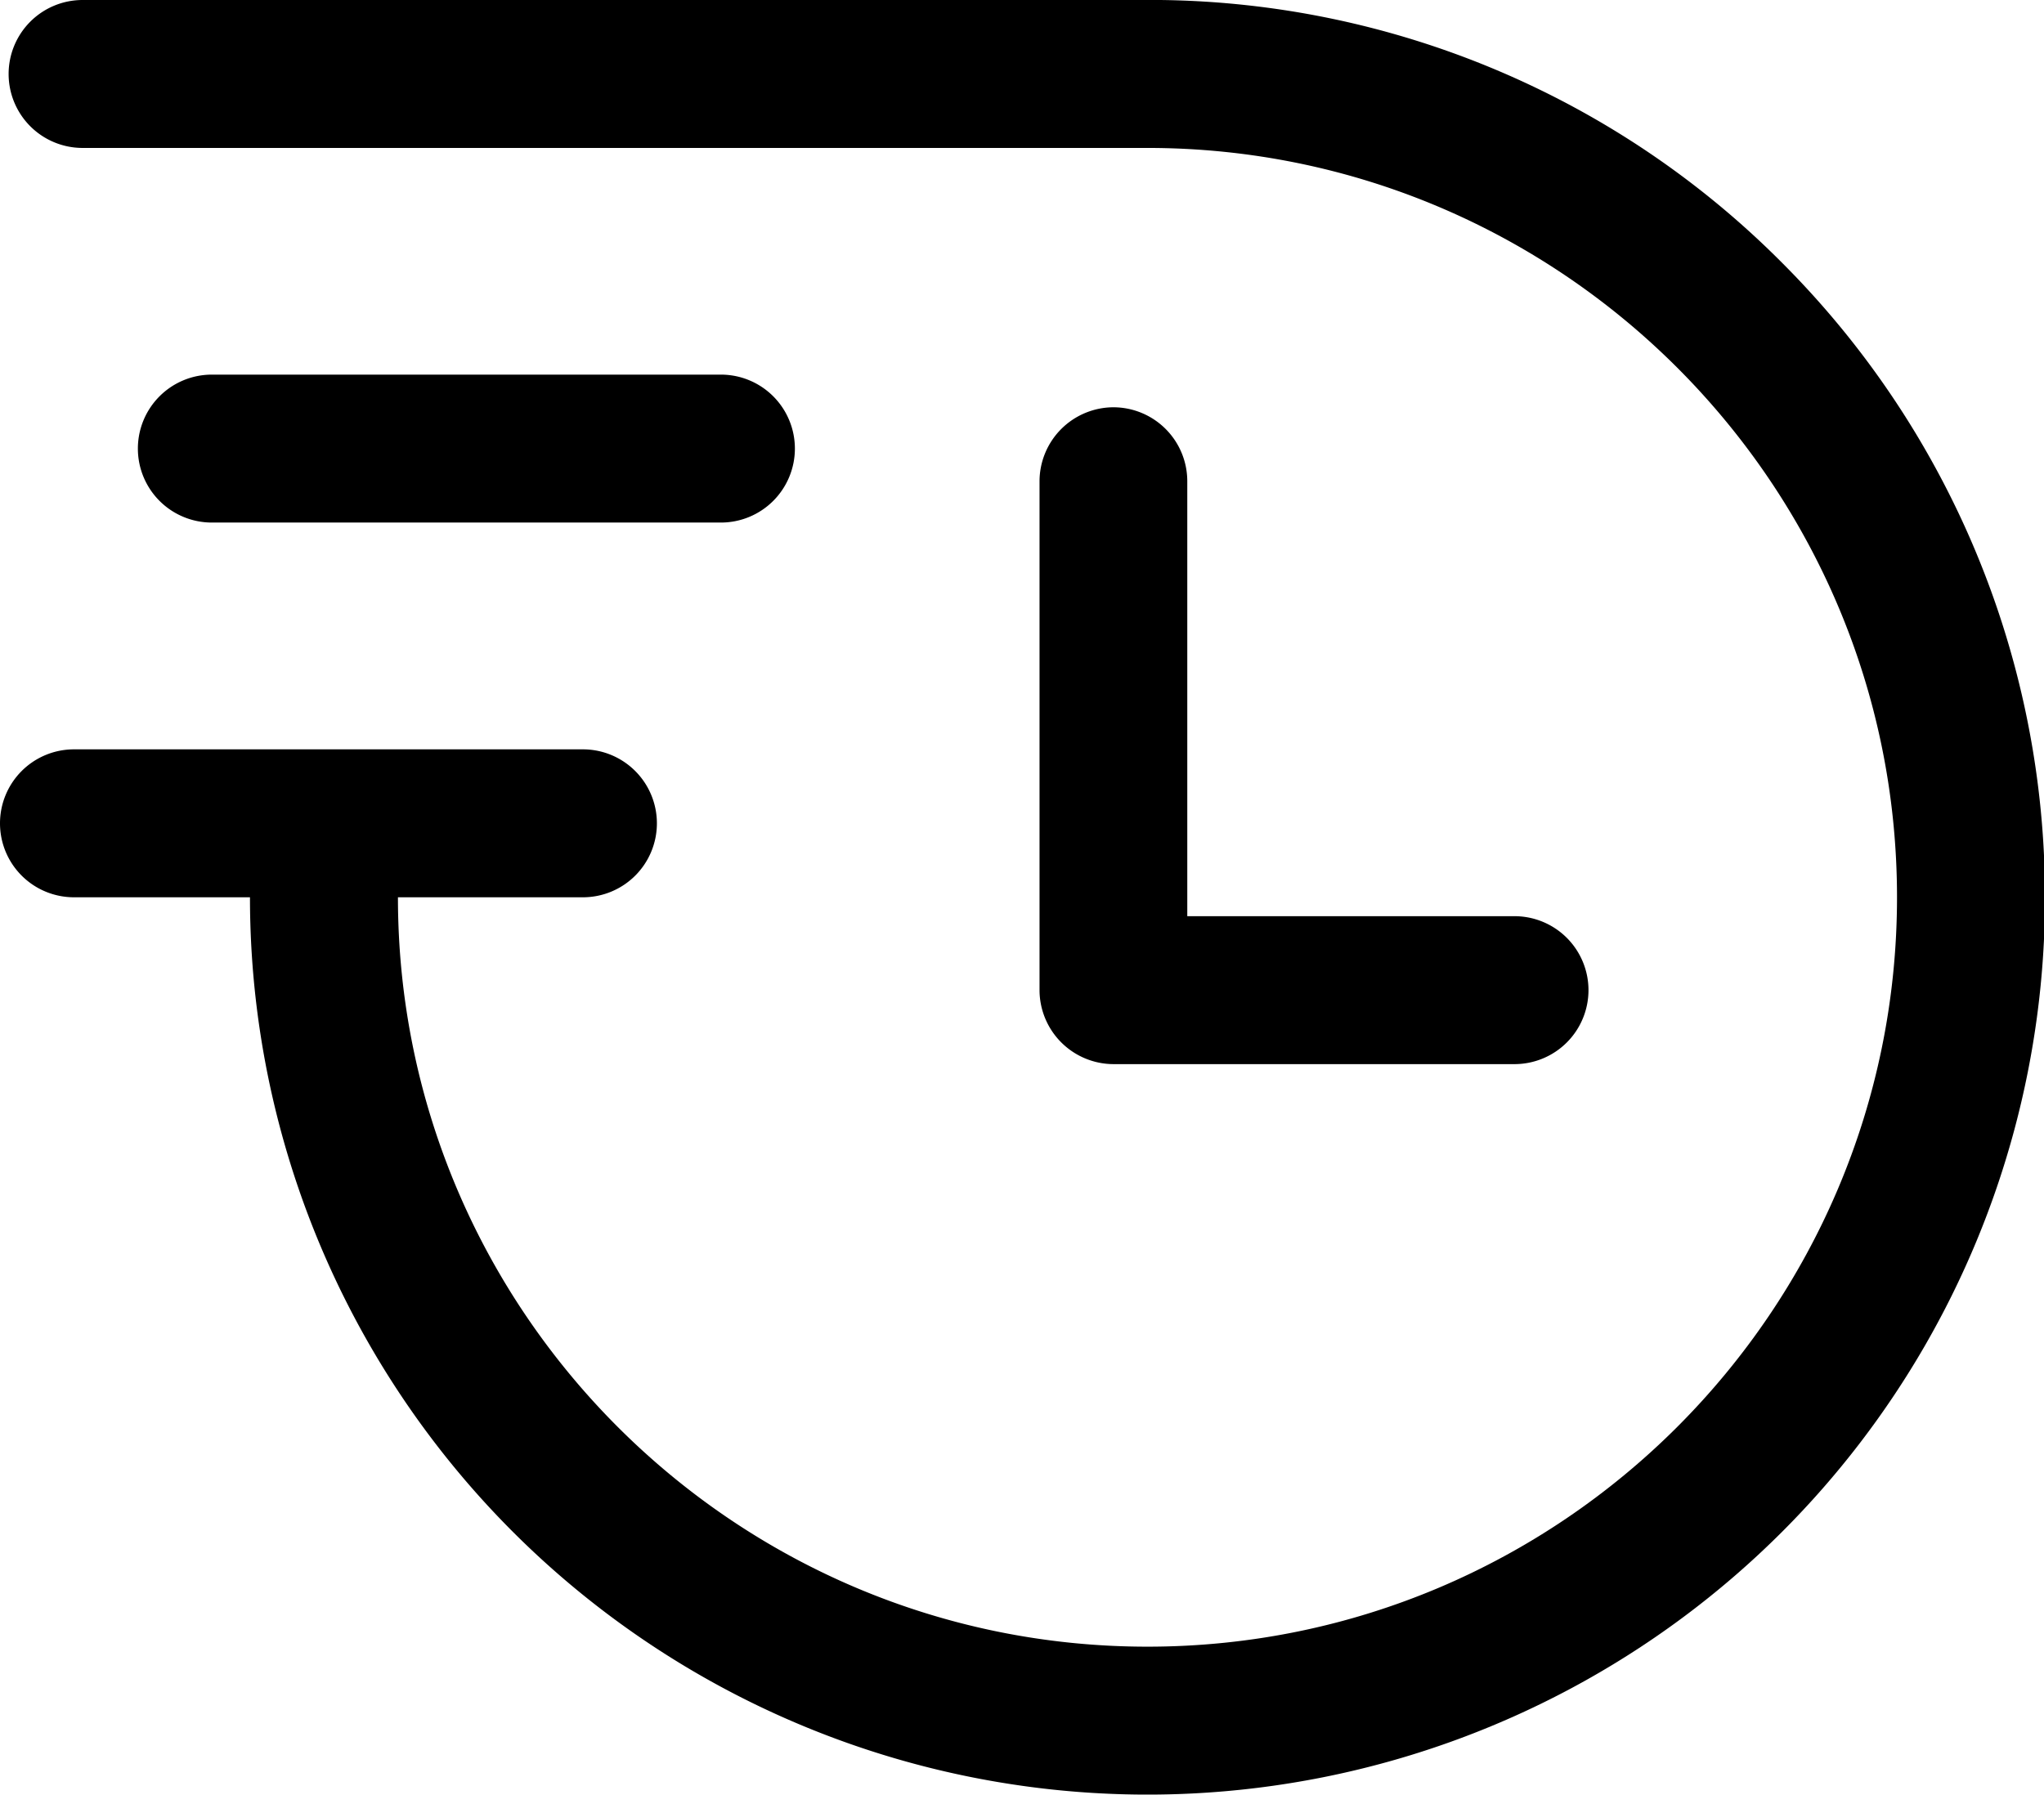
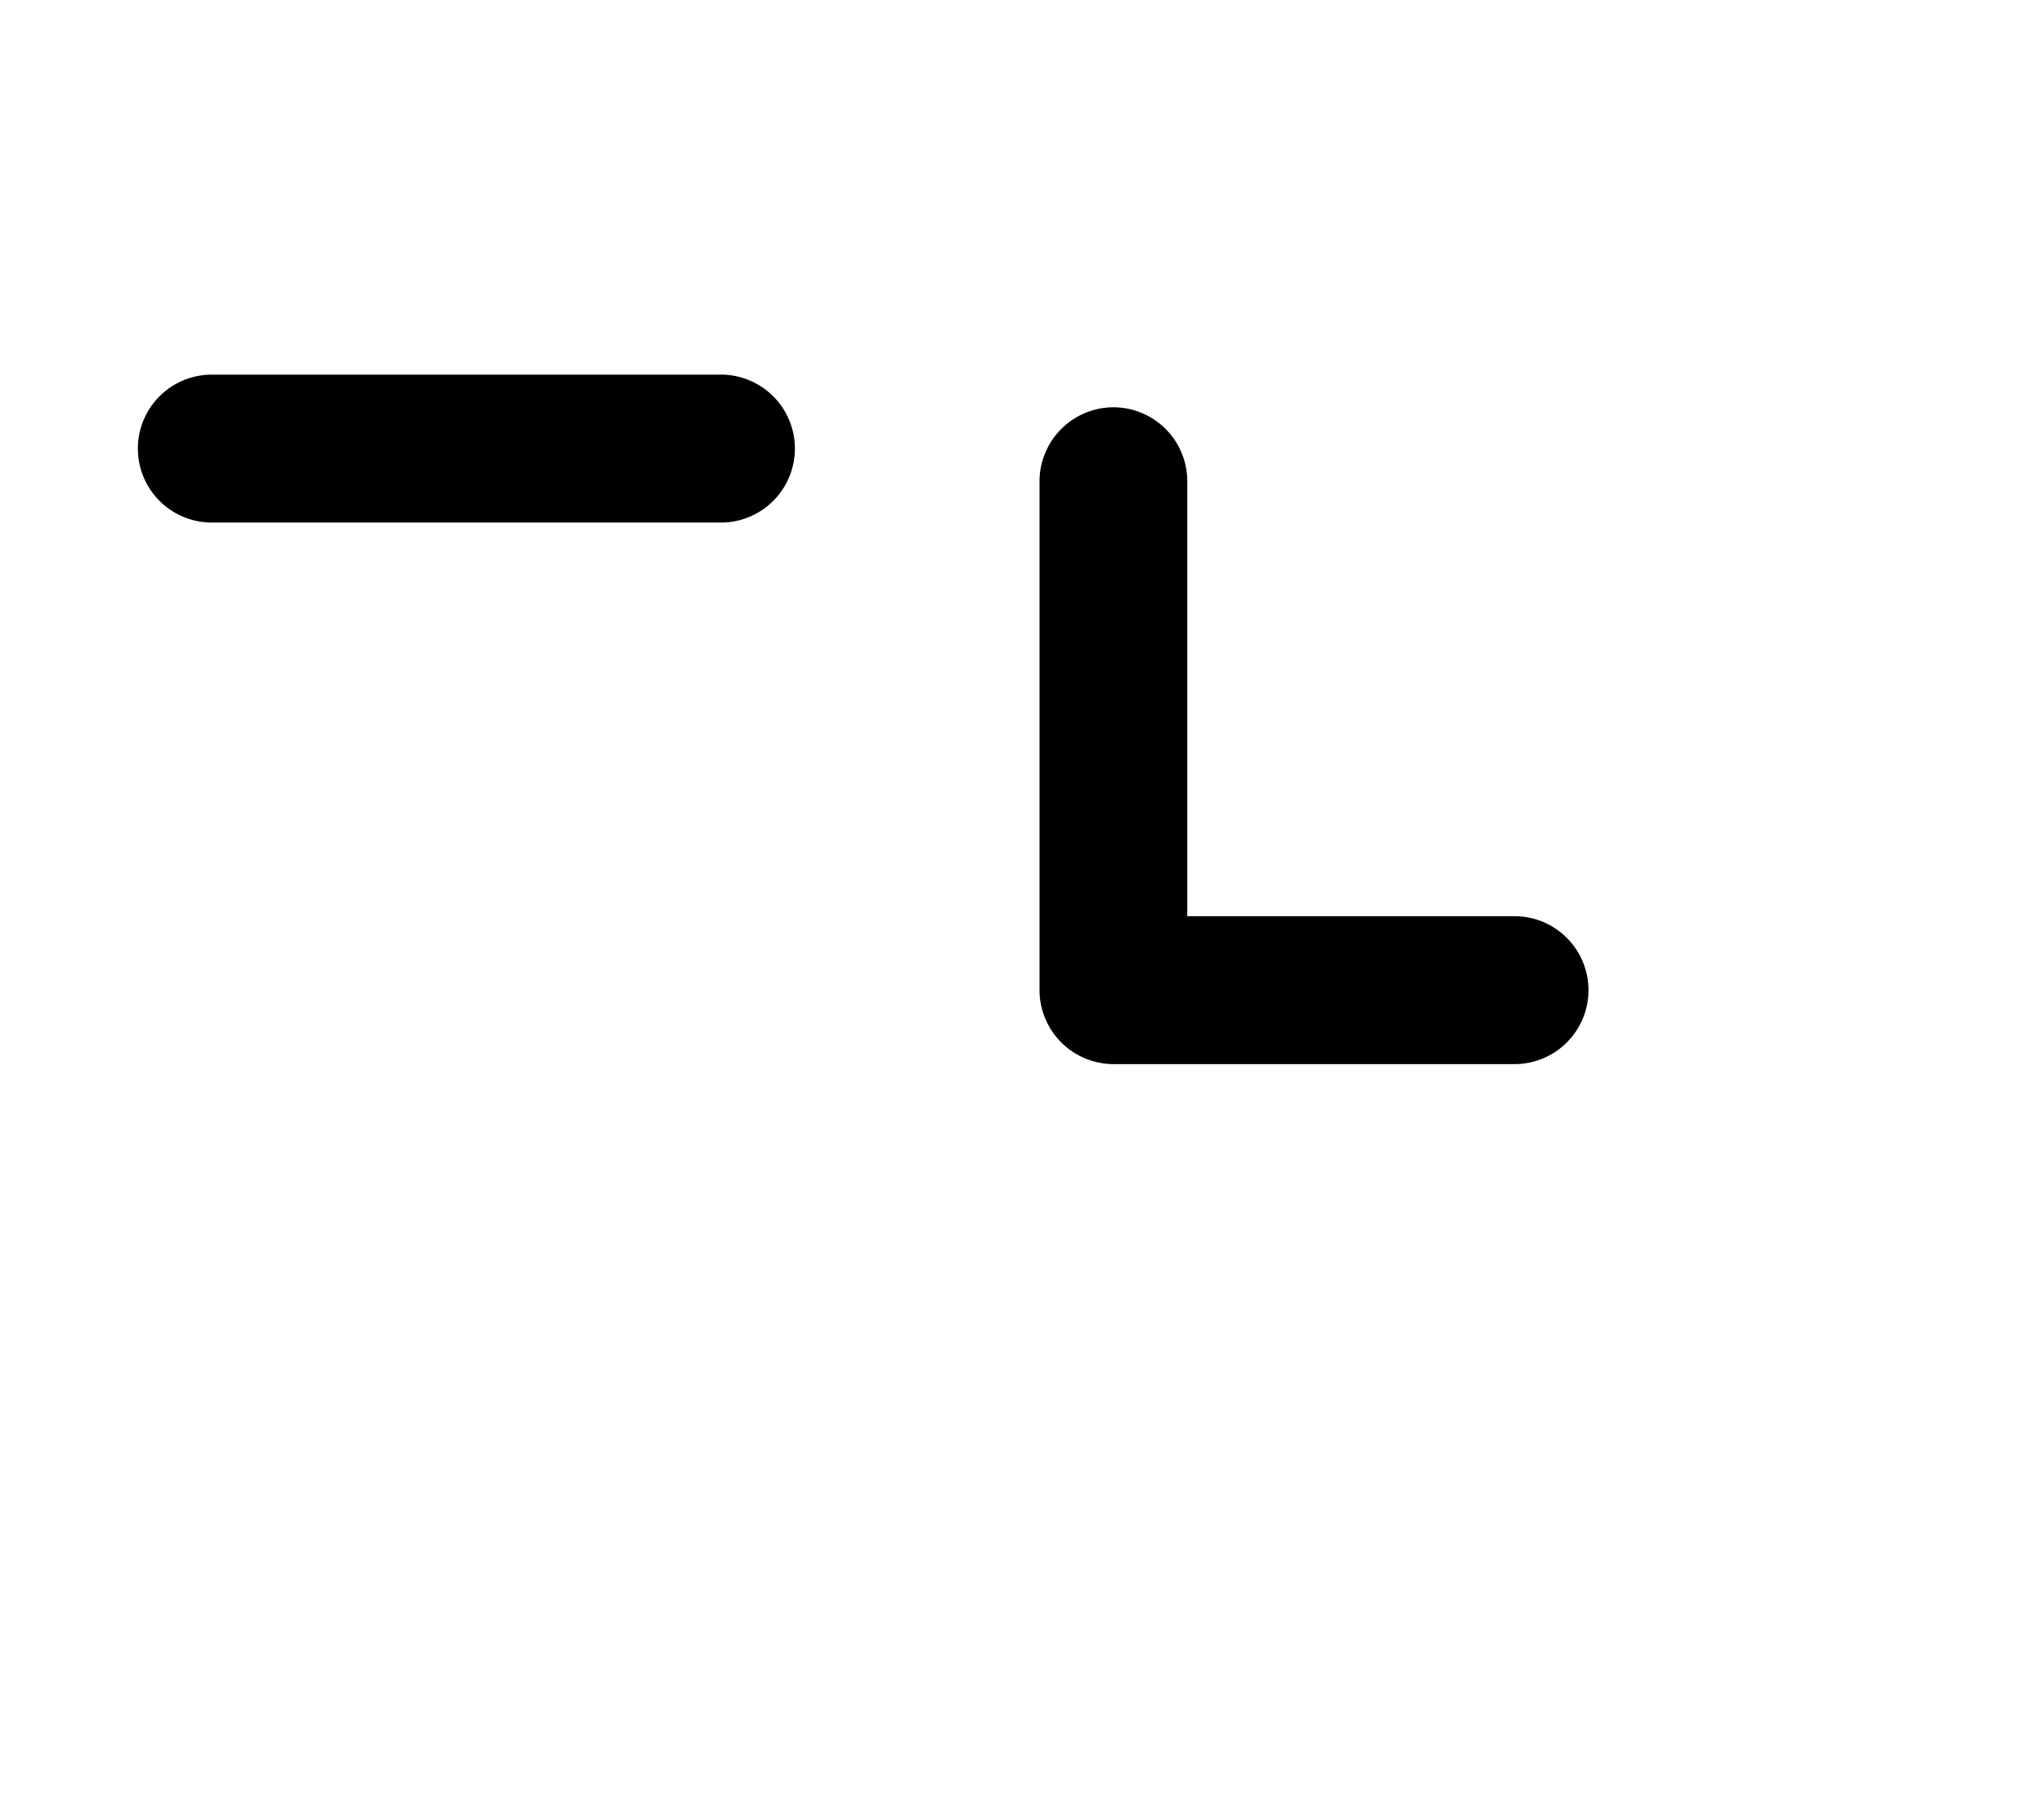
<svg xmlns="http://www.w3.org/2000/svg" t="1695514096186" class="icon" viewBox="0 0 1166 1024" version="1.1" p-id="20794" width="227.734" height="200">
-   <path d="M1016.604 149.959A508.397 508.397 0 0 0 661.88 0H47.123a42.206 42.206 0 0 0-42.206 42.206 42.206 42.206 0 0 0 42.206 42.206h607.455c235.765 0 427.572 191.807 427.572 427.572S890.344 939.577 654.579 939.577s-427.572-191.828-427.572-427.593h105.516a42.206 42.206 0 0 0 42.206-42.206 42.206 42.206 0 0 0-42.206-42.206H42.206a42.206 42.206 0 0 0-42.206 42.206 42.206 42.206 0 0 0 42.206 42.206h100.388a511.984 511.984 0 0 0 874.01 362.046 512.006 512.006 0 0 0 0-724.071z" p-id="20795" />
  <path d="M411.238 298.167a42.206 42.206 0 0 0 42.206-42.206 42.206 42.206 0 0 0-42.206-42.206H120.858a42.206 42.206 0 0 0-42.206 42.206 42.206 42.206 0 0 0 42.206 42.206zM635.206 232.388a42.312 42.312 0 0 0-42.206 42.206v290.38a42.312 42.312 0 0 0 42.206 42.206h228.737a42.206 42.206 0 0 0 42.206-42.206 42.206 42.206 0 0 0-42.206-42.206h-186.658V274.574A42.206 42.206 0 0 0 635.206 232.388z" p-id="20796" />
</svg>